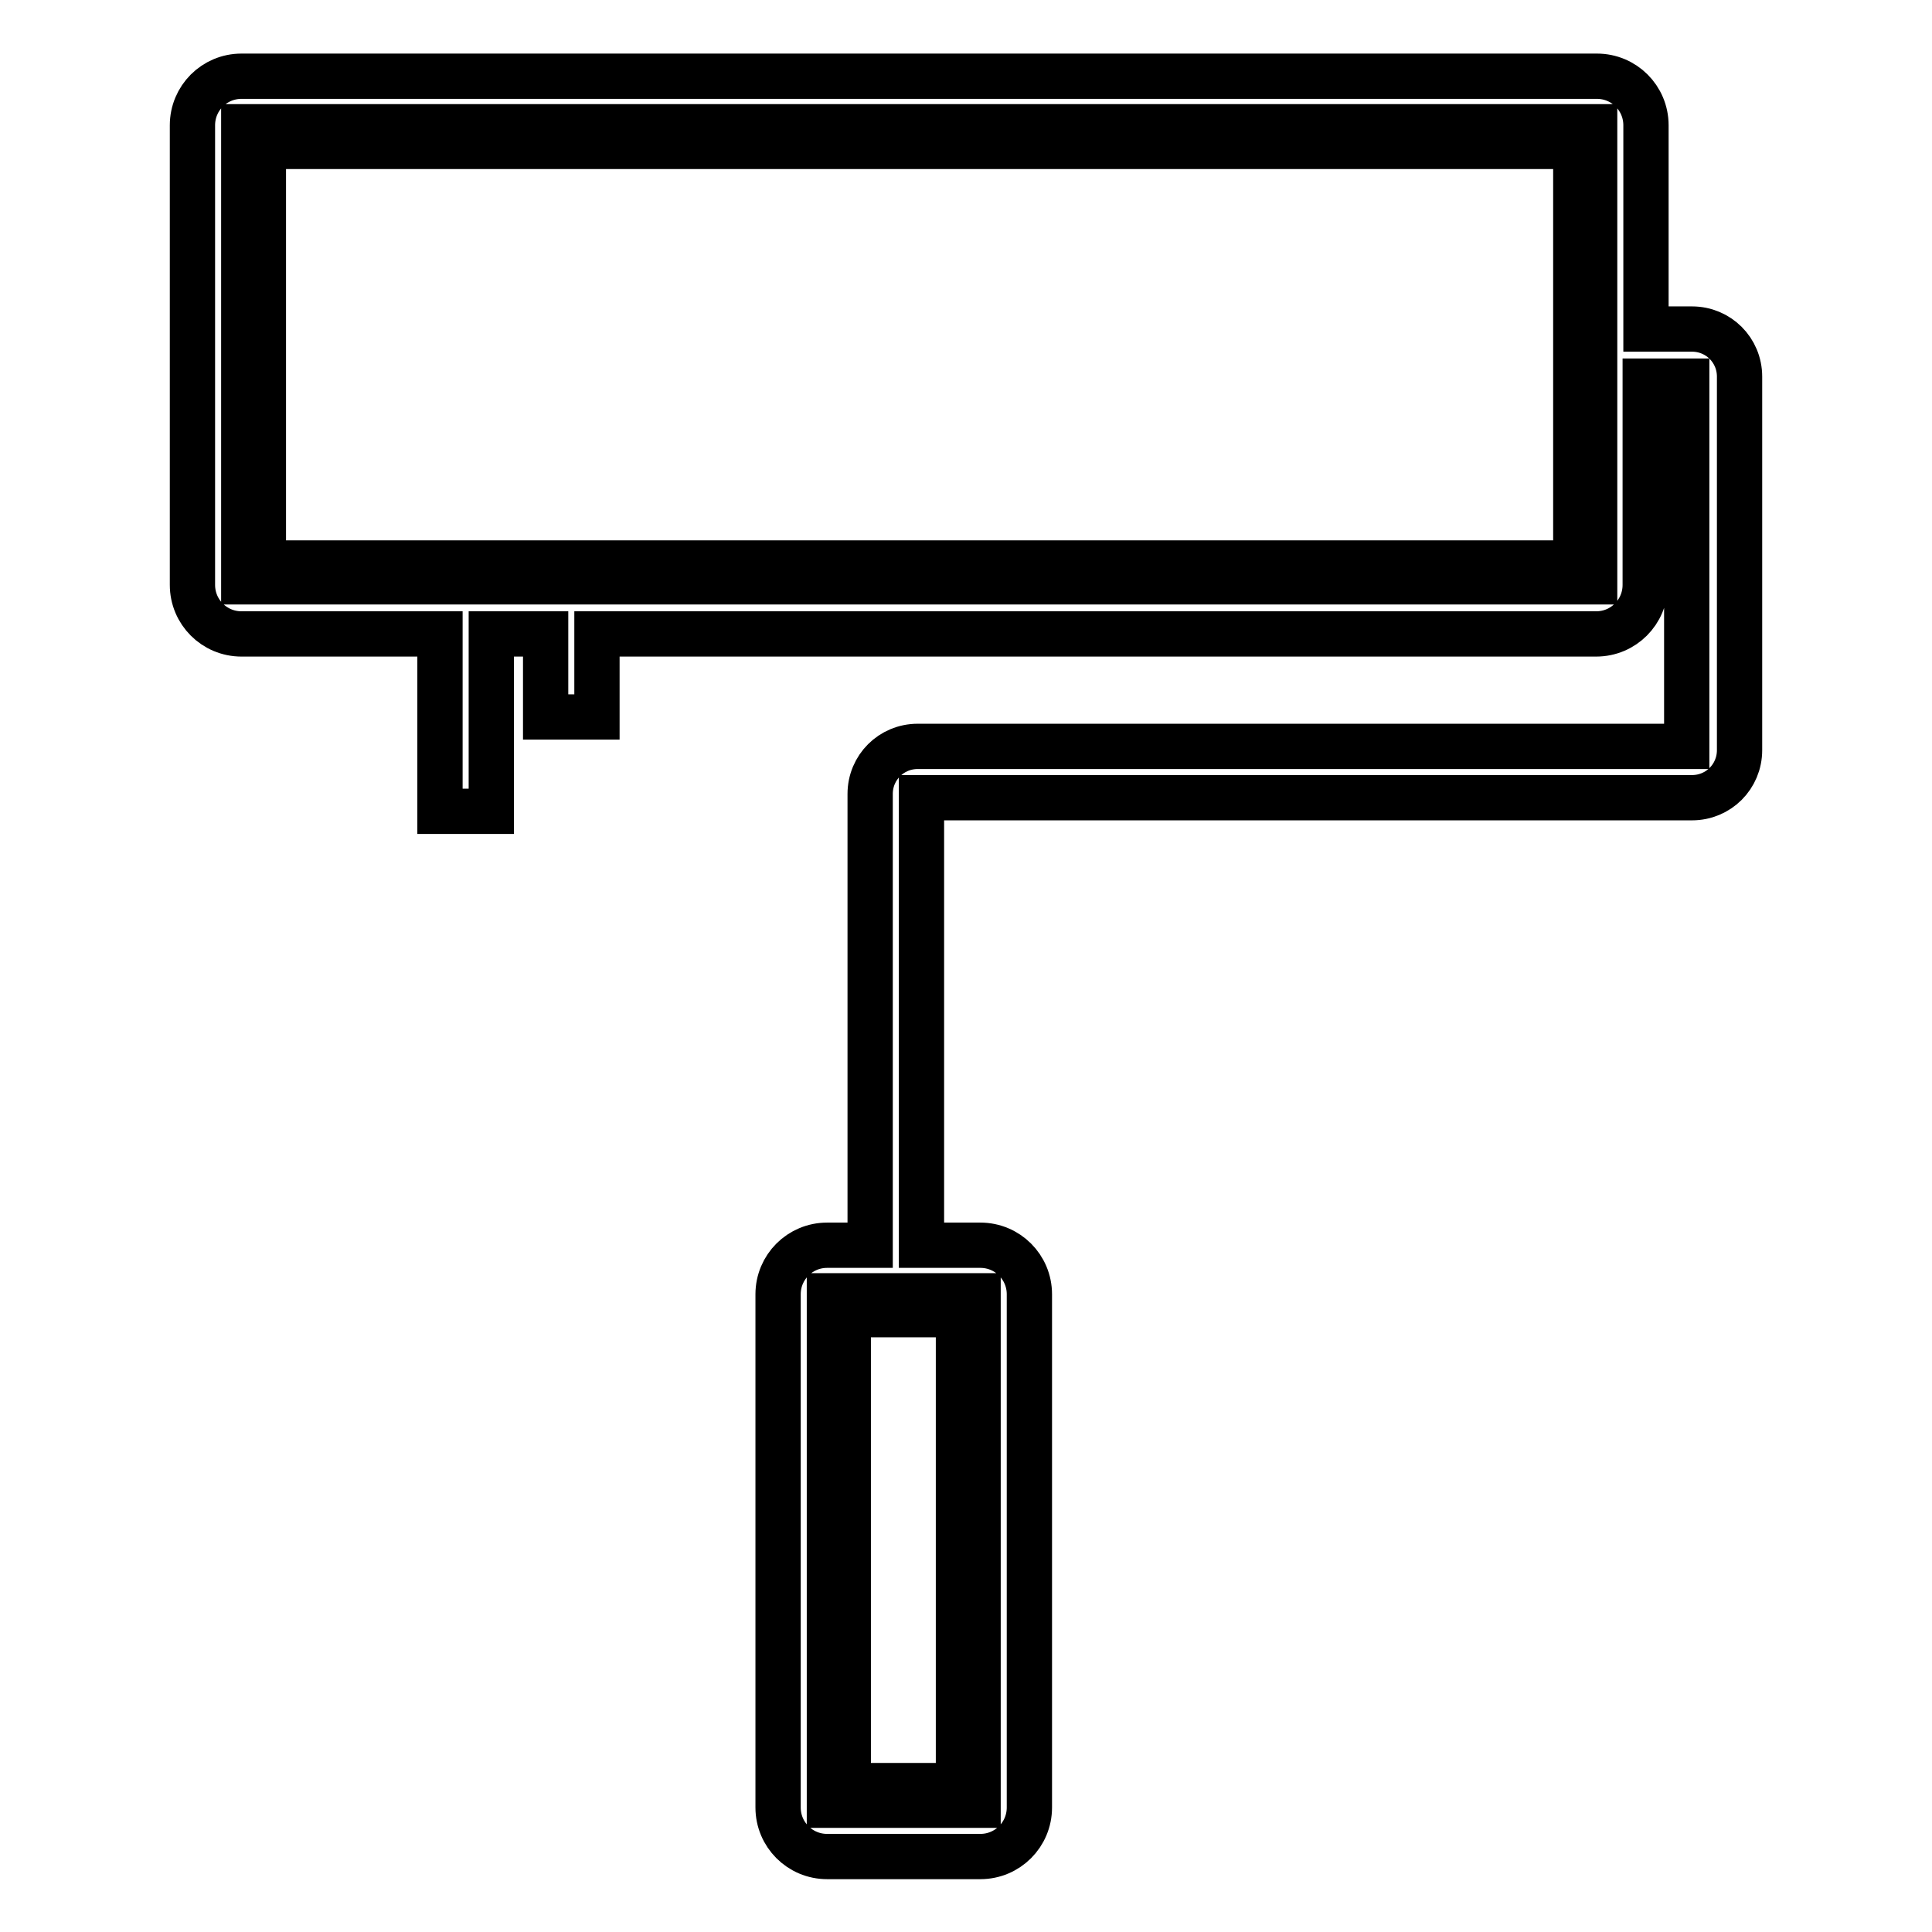
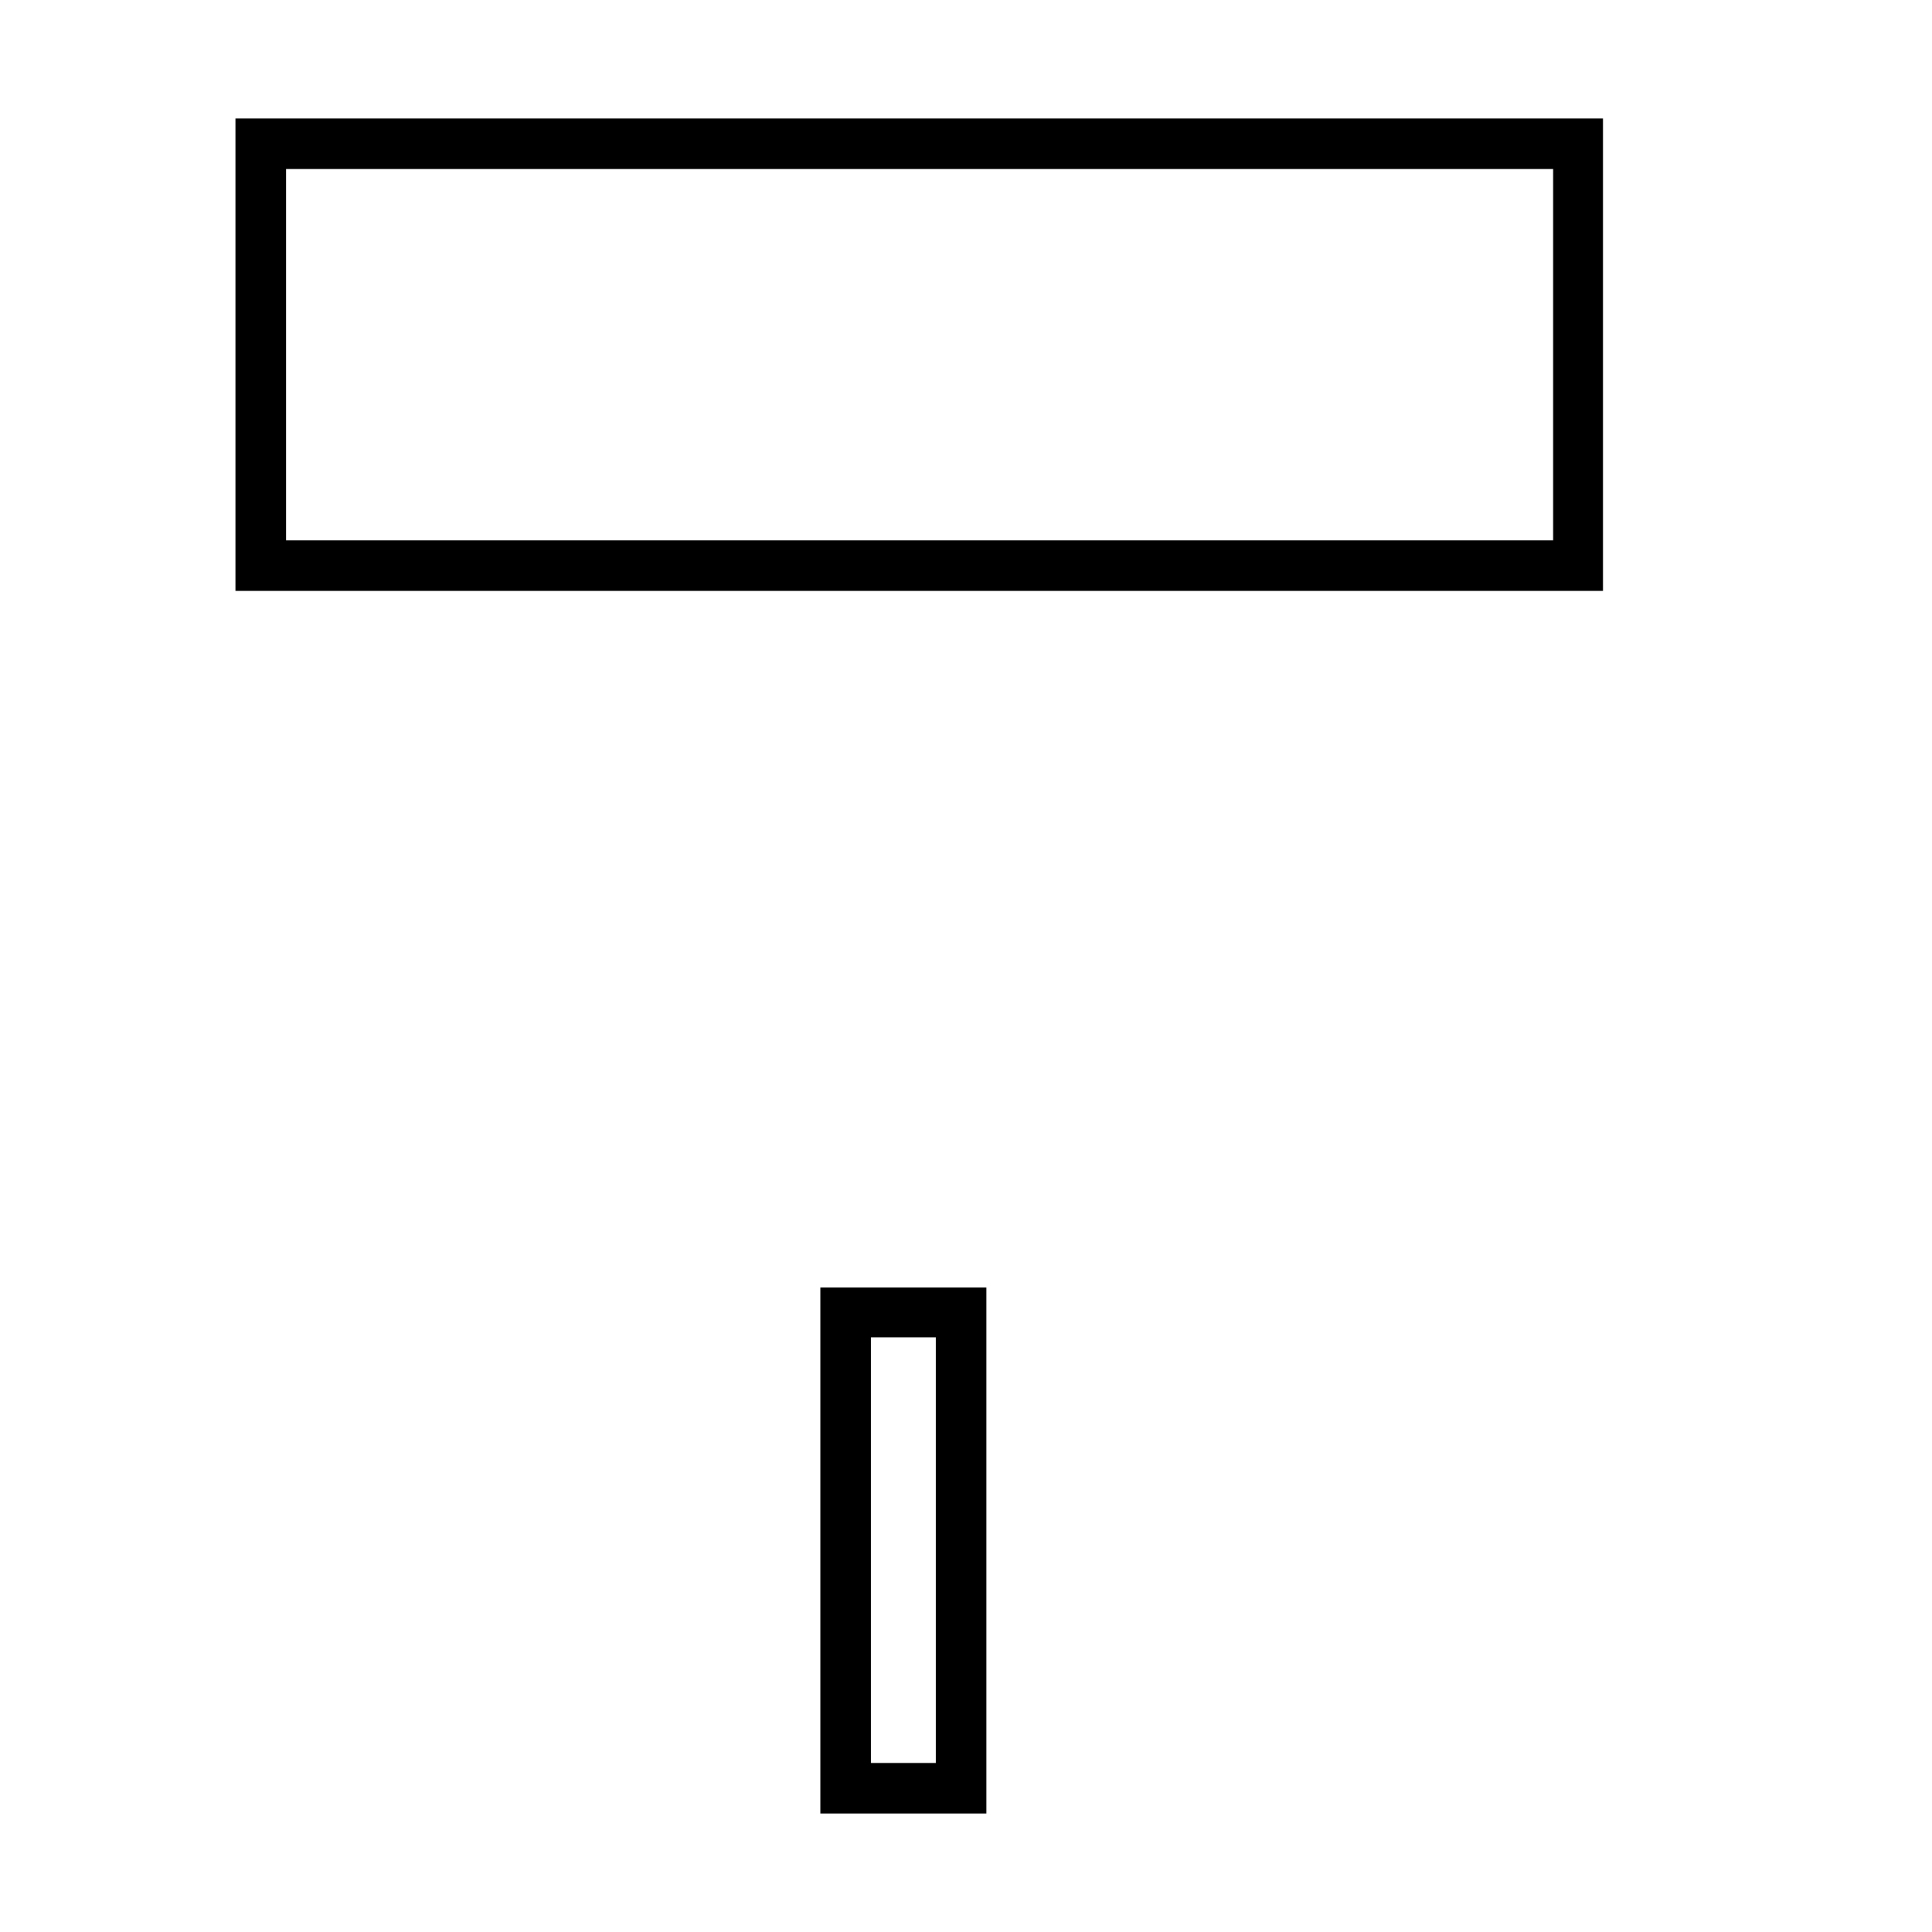
<svg xmlns="http://www.w3.org/2000/svg" version="1.1" x="0px" y="0px" viewBox="0 0 256 256" enable-background="new 0 0 256 256" xml:space="preserve">
  <g>
    <path stroke-width="6" fill-opacity="0" stroke="#000000" d="M209.4,18.7H34.2v56.6h175.2V18.7z M208.8,74.6H34.9V19.4h173.9V74.6z" />
-     <path stroke-width="6" fill-opacity="0" stroke="#000000" d="M224.2,43.6h-6.1v-27c0-3.6-2.9-6.5-6.5-6.5H32c-3.6,0-6.5,2.9-6.5,6.5v60.9c0,3.6,2.9,6.5,6.5,6.5h26.3 v23.5h6.8V84h7.2v11h6.8V84h132.4c3.6,0,6.5-2.9,6.5-6.5v-27h5.5v48.4H121.6c-3.5,0-6.3,2.8-6.3,6.3v59.8h-5.7 c-3.6,0-6.5,2.9-6.5,6.5v68c0,3.6,2.9,6.5,6.5,6.5h20.3c3.6,0,6.5-2.9,6.5-6.5v-68c0-3.6-2.9-6.5-6.5-6.5h-7.8v-59.3h102.1 c3.5,0,6.3-2.8,6.3-6.3V49.9C230.5,46.4,227.7,43.6,224.2,43.6z M211.3,77.1h-179V16.8h179V77.1z M129.6,239.2h-19.7v-67.5h19.7 V239.2z" />
-     <path stroke-width="6" fill-opacity="0" stroke="#000000" d="M127.7,173.6h-16v63.7h16V173.6z M127,236.6h-14.6v-62.4H127V236.6z" />
+     <path stroke-width="6" fill-opacity="0" stroke="#000000" d="M127.7,173.6h-16v63.7h16V173.6z M127,236.6h-14.6v-62.4H127V236.6" />
  </g>
</svg>